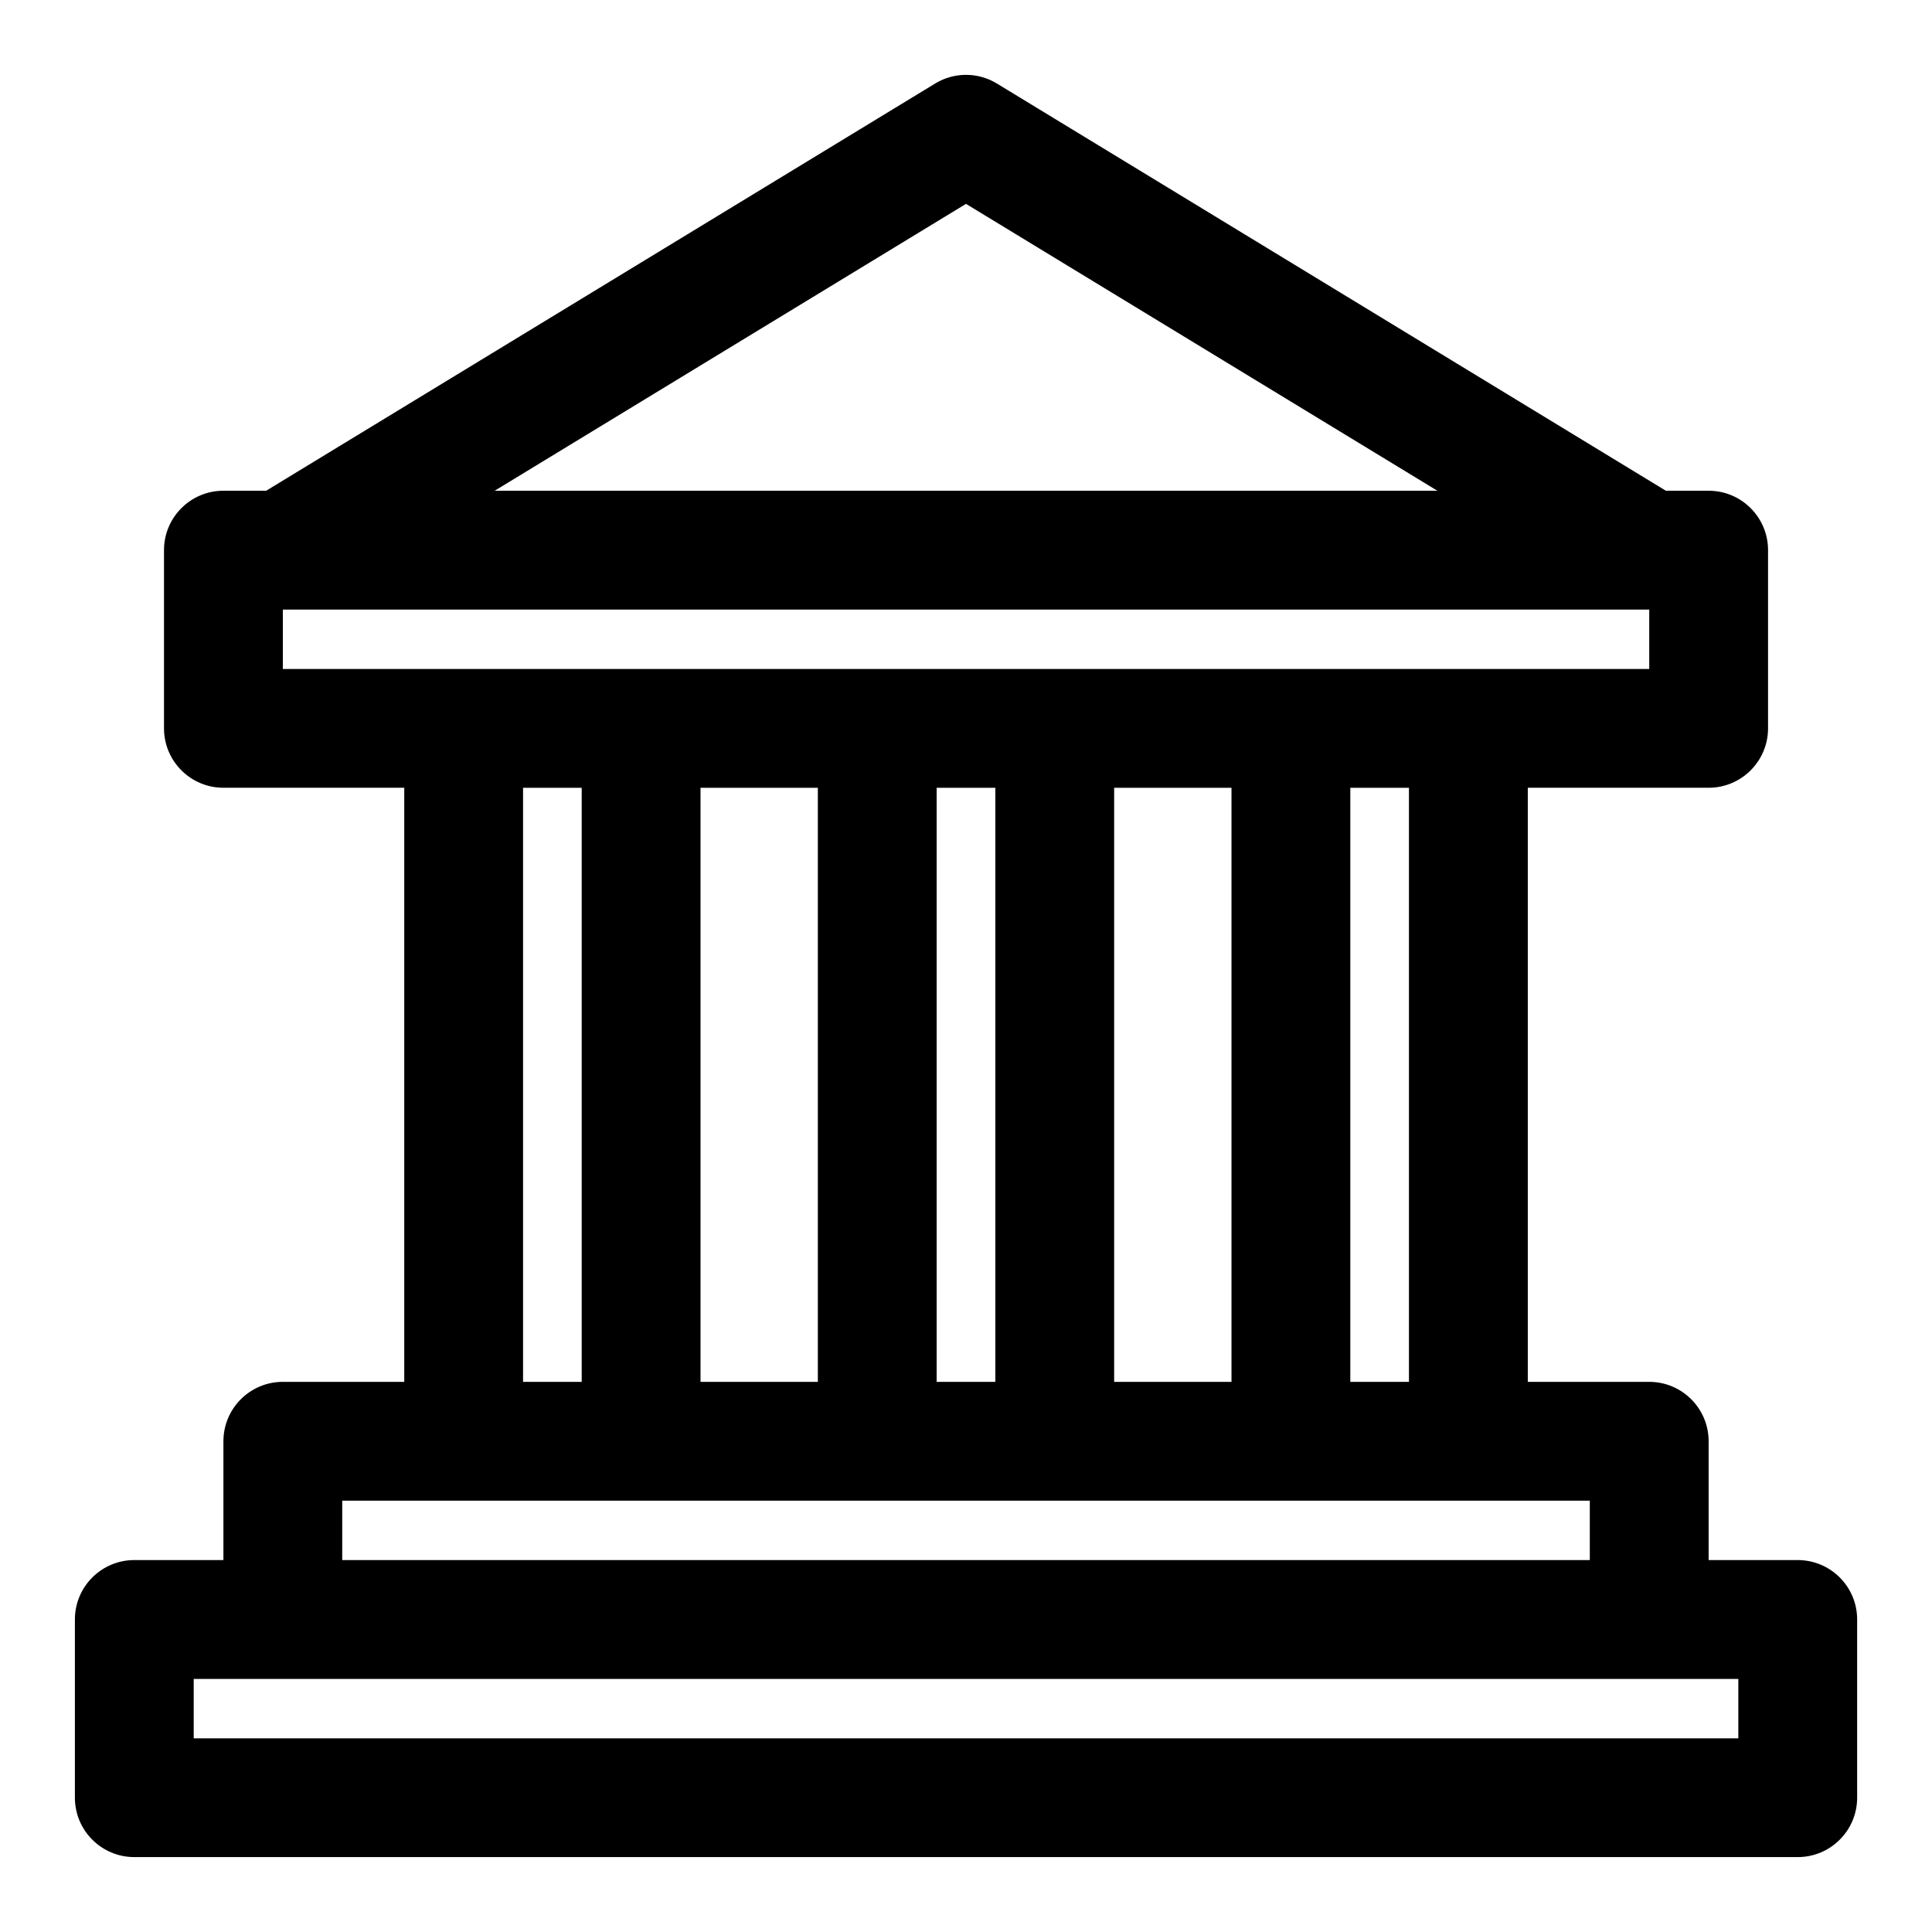
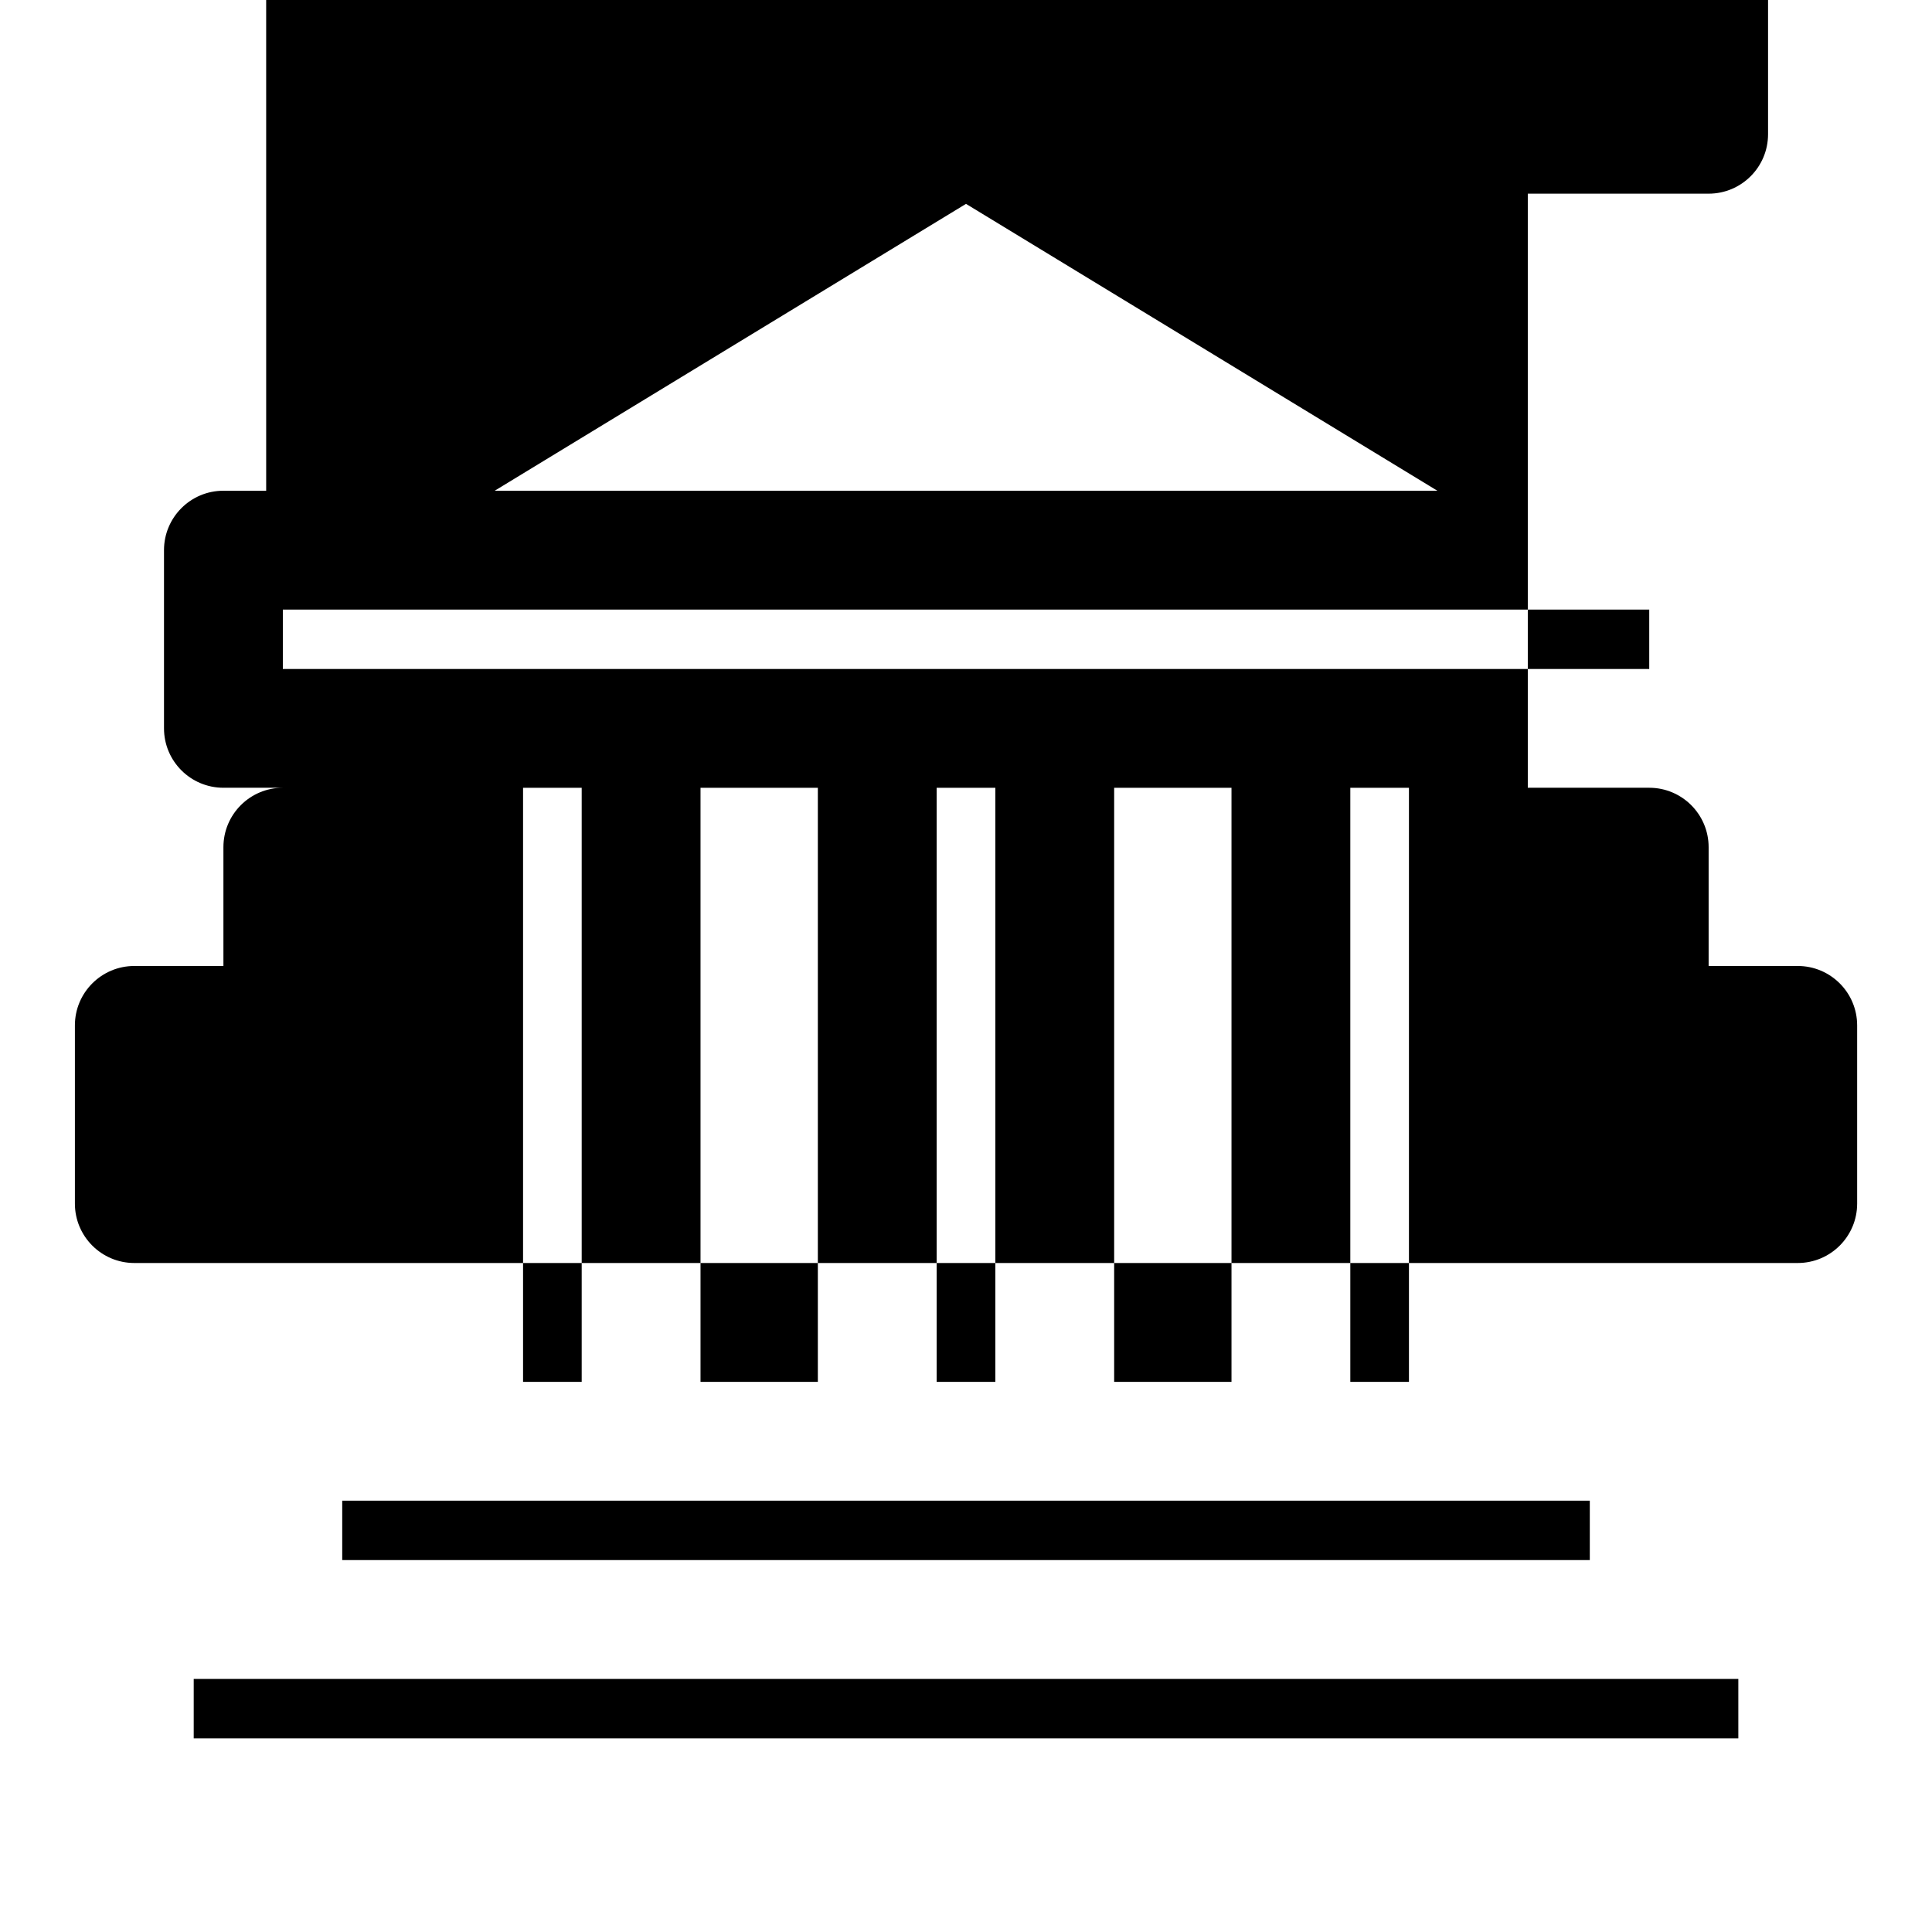
<svg xmlns="http://www.w3.org/2000/svg" fill="#000000" width="800px" height="800px" version="1.1" viewBox="144 144 512 512">
-   <path d="m214.54 274.05h-11.336c-8.691 0-15.742 7.055-15.742 15.742v47.23c0 8.691 7.055 15.742 15.742 15.742h47.926v157.44h-32.18c-8.691 0-15.742 7.055-15.742 15.742v31.488h-23.617c-8.691 0-15.742 7.055-15.742 15.742v47.23c0 8.691 7.055 15.742 15.742 15.742h440.83c8.691 0 15.742-7.055 15.742-15.742v-47.23c0-8.691-7.055-15.742-15.742-15.742h-23.617v-31.488c0-8.691-7.055-15.742-15.742-15.742h-32.18v-157.44h47.926c8.691 0 15.742-7.055 15.742-15.742v-47.23c0-8.691-7.055-15.742-15.742-15.742h-11.336l-177.28-107.91c-5.023-3.07-11.352-3.07-16.375 0l-177.28 107.91zm366.55 314.88h23.586v15.742h-409.34v-15.742h385.76zm-47.926-47.23h-298.47v15.742h330.62v-15.742zm-203.52-188.93v157.44h31.094v-157.44zm109.62 0v157.44h31.094v-157.44zm-31.488 0v157.44h-15.555v-157.44zm109.61 0v157.44h-15.539v-157.44zm-219.23 0v157.44h-15.539v-157.44zm282.91-47.23v15.742h-362.11v-15.742zm-56.145-31.488h-249.83l124.91-76.027z" fill-rule="evenodd" />
+   <path d="m214.54 274.05h-11.336c-8.691 0-15.742 7.055-15.742 15.742v47.23c0 8.691 7.055 15.742 15.742 15.742h47.926h-32.18c-8.691 0-15.742 7.055-15.742 15.742v31.488h-23.617c-8.691 0-15.742 7.055-15.742 15.742v47.23c0 8.691 7.055 15.742 15.742 15.742h440.83c8.691 0 15.742-7.055 15.742-15.742v-47.23c0-8.691-7.055-15.742-15.742-15.742h-23.617v-31.488c0-8.691-7.055-15.742-15.742-15.742h-32.18v-157.44h47.926c8.691 0 15.742-7.055 15.742-15.742v-47.23c0-8.691-7.055-15.742-15.742-15.742h-11.336l-177.28-107.91c-5.023-3.07-11.352-3.07-16.375 0l-177.28 107.91zm366.55 314.88h23.586v15.742h-409.34v-15.742h385.76zm-47.926-47.23h-298.47v15.742h330.62v-15.742zm-203.52-188.93v157.44h31.094v-157.44zm109.62 0v157.44h31.094v-157.44zm-31.488 0v157.44h-15.555v-157.44zm109.61 0v157.44h-15.539v-157.44zm-219.23 0v157.44h-15.539v-157.44zm282.91-47.23v15.742h-362.11v-15.742zm-56.145-31.488h-249.83l124.91-76.027z" fill-rule="evenodd" />
</svg>